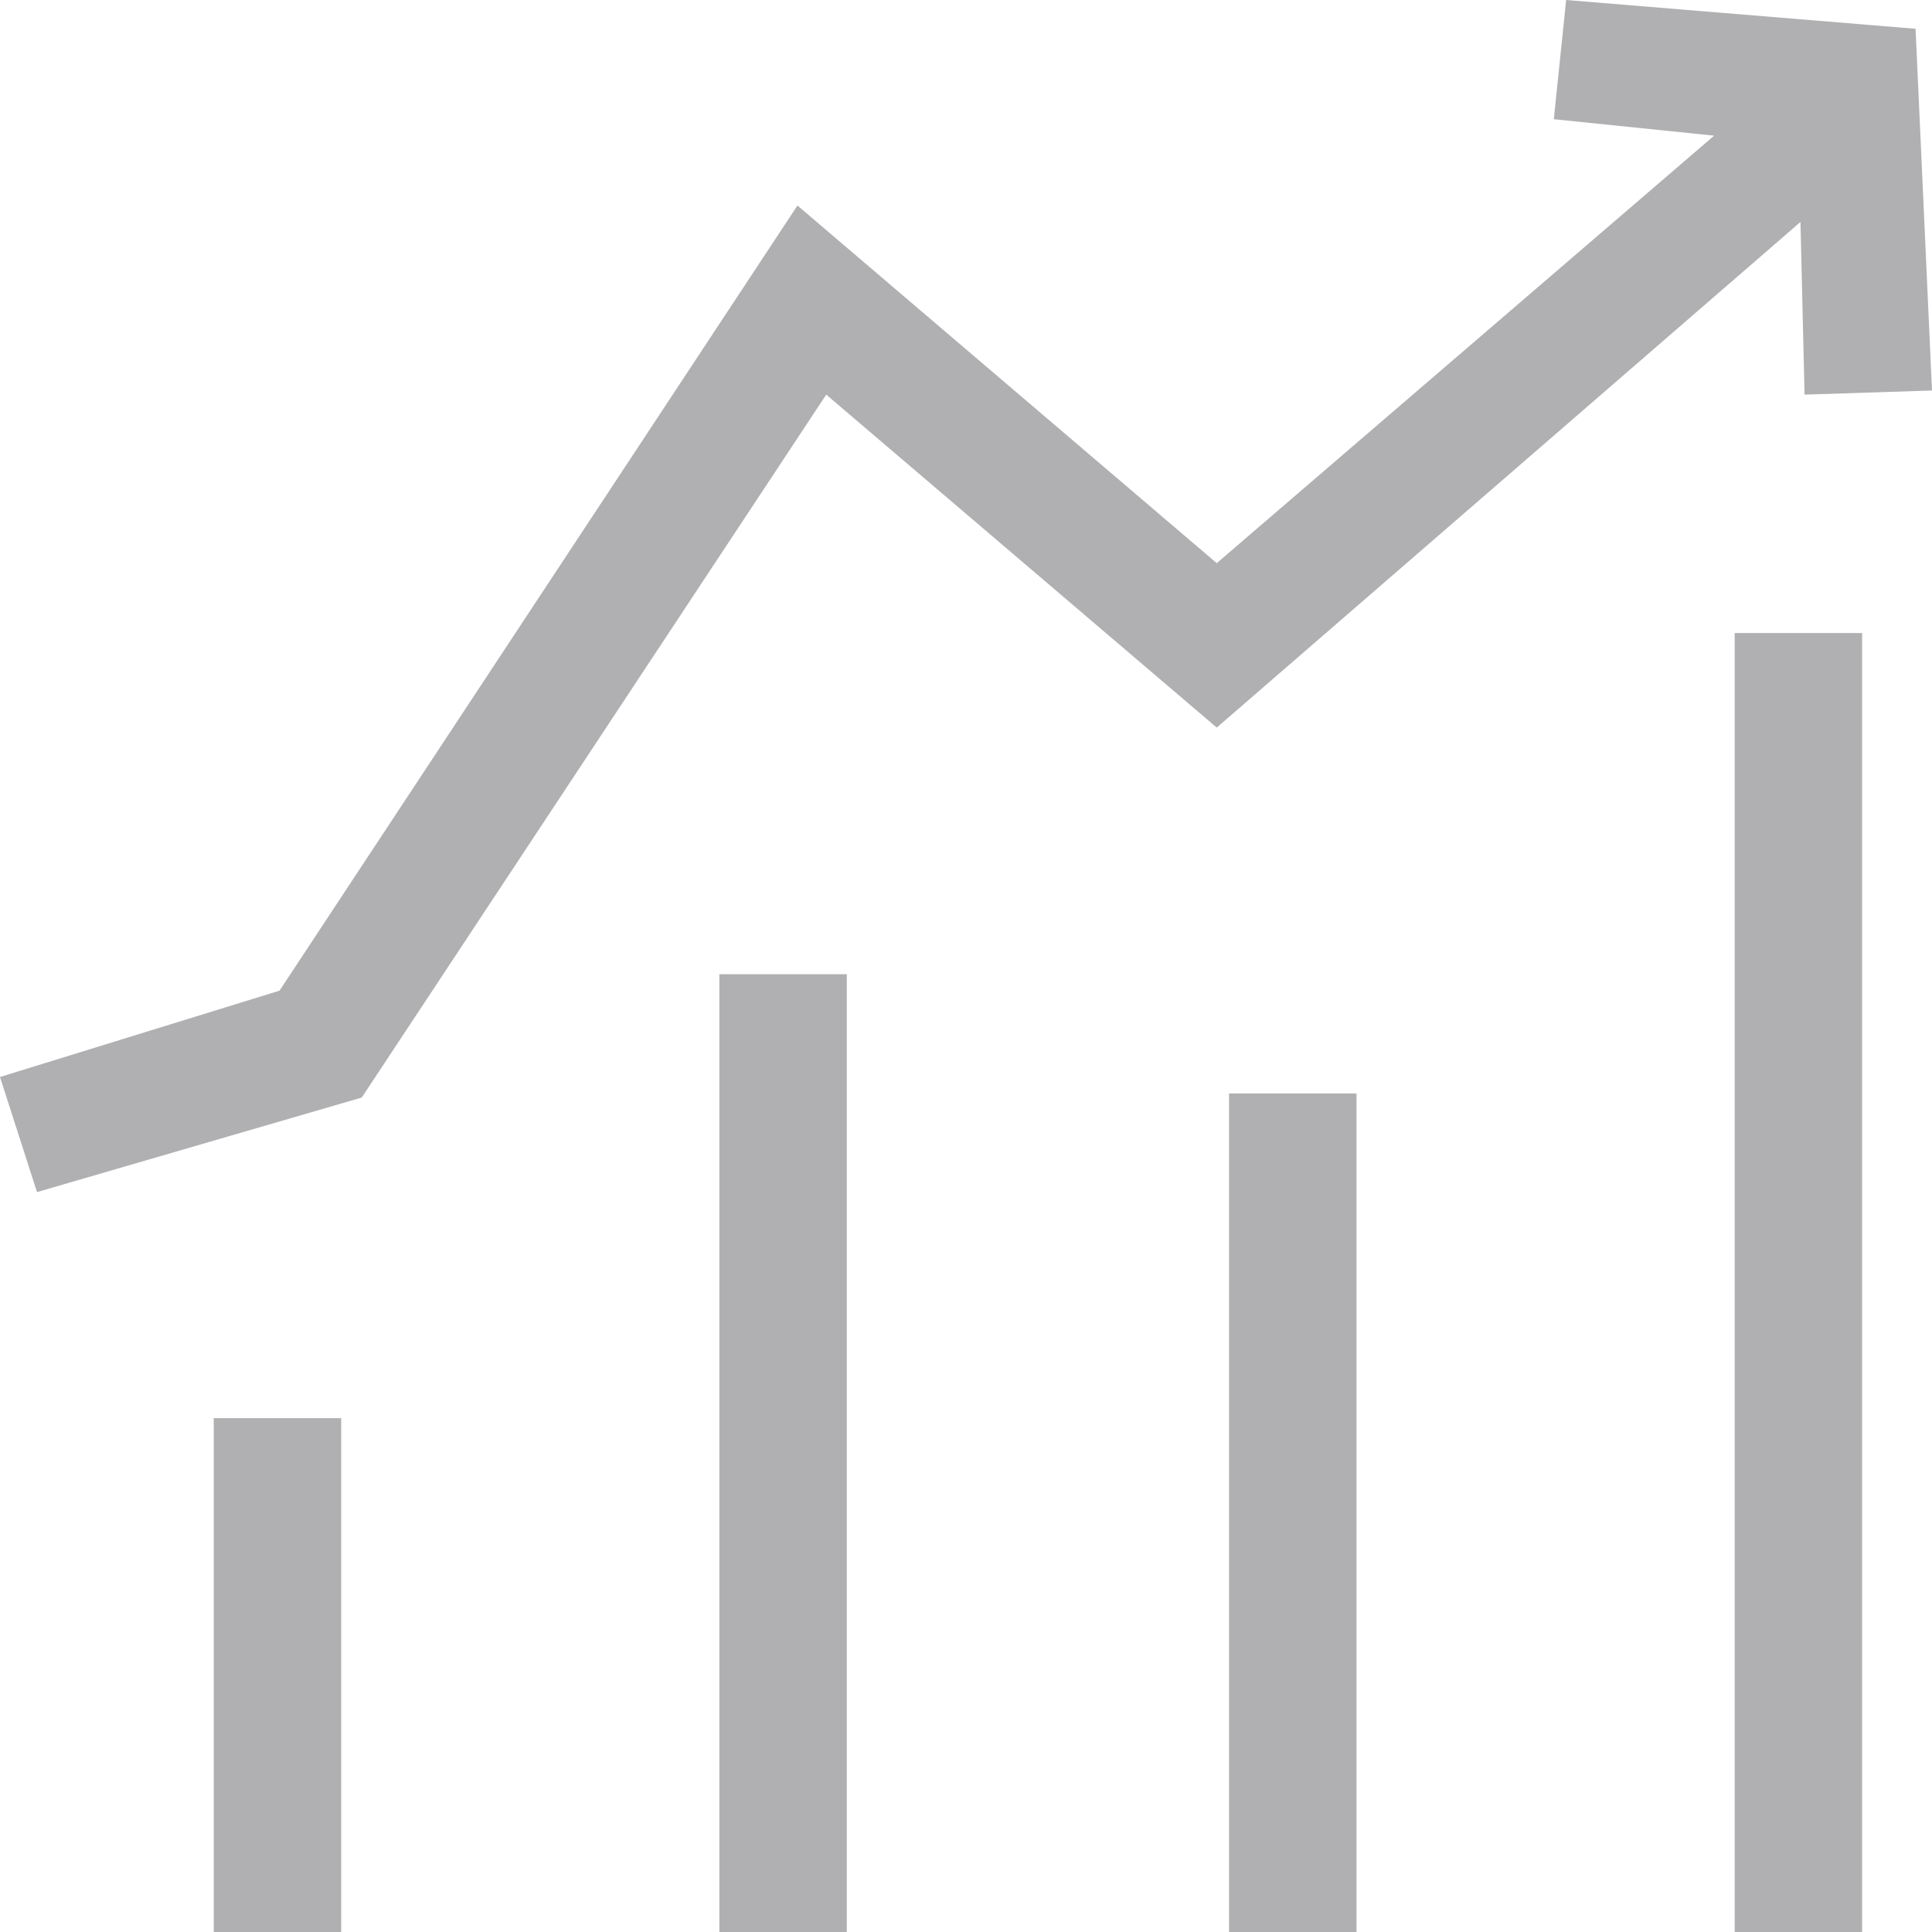
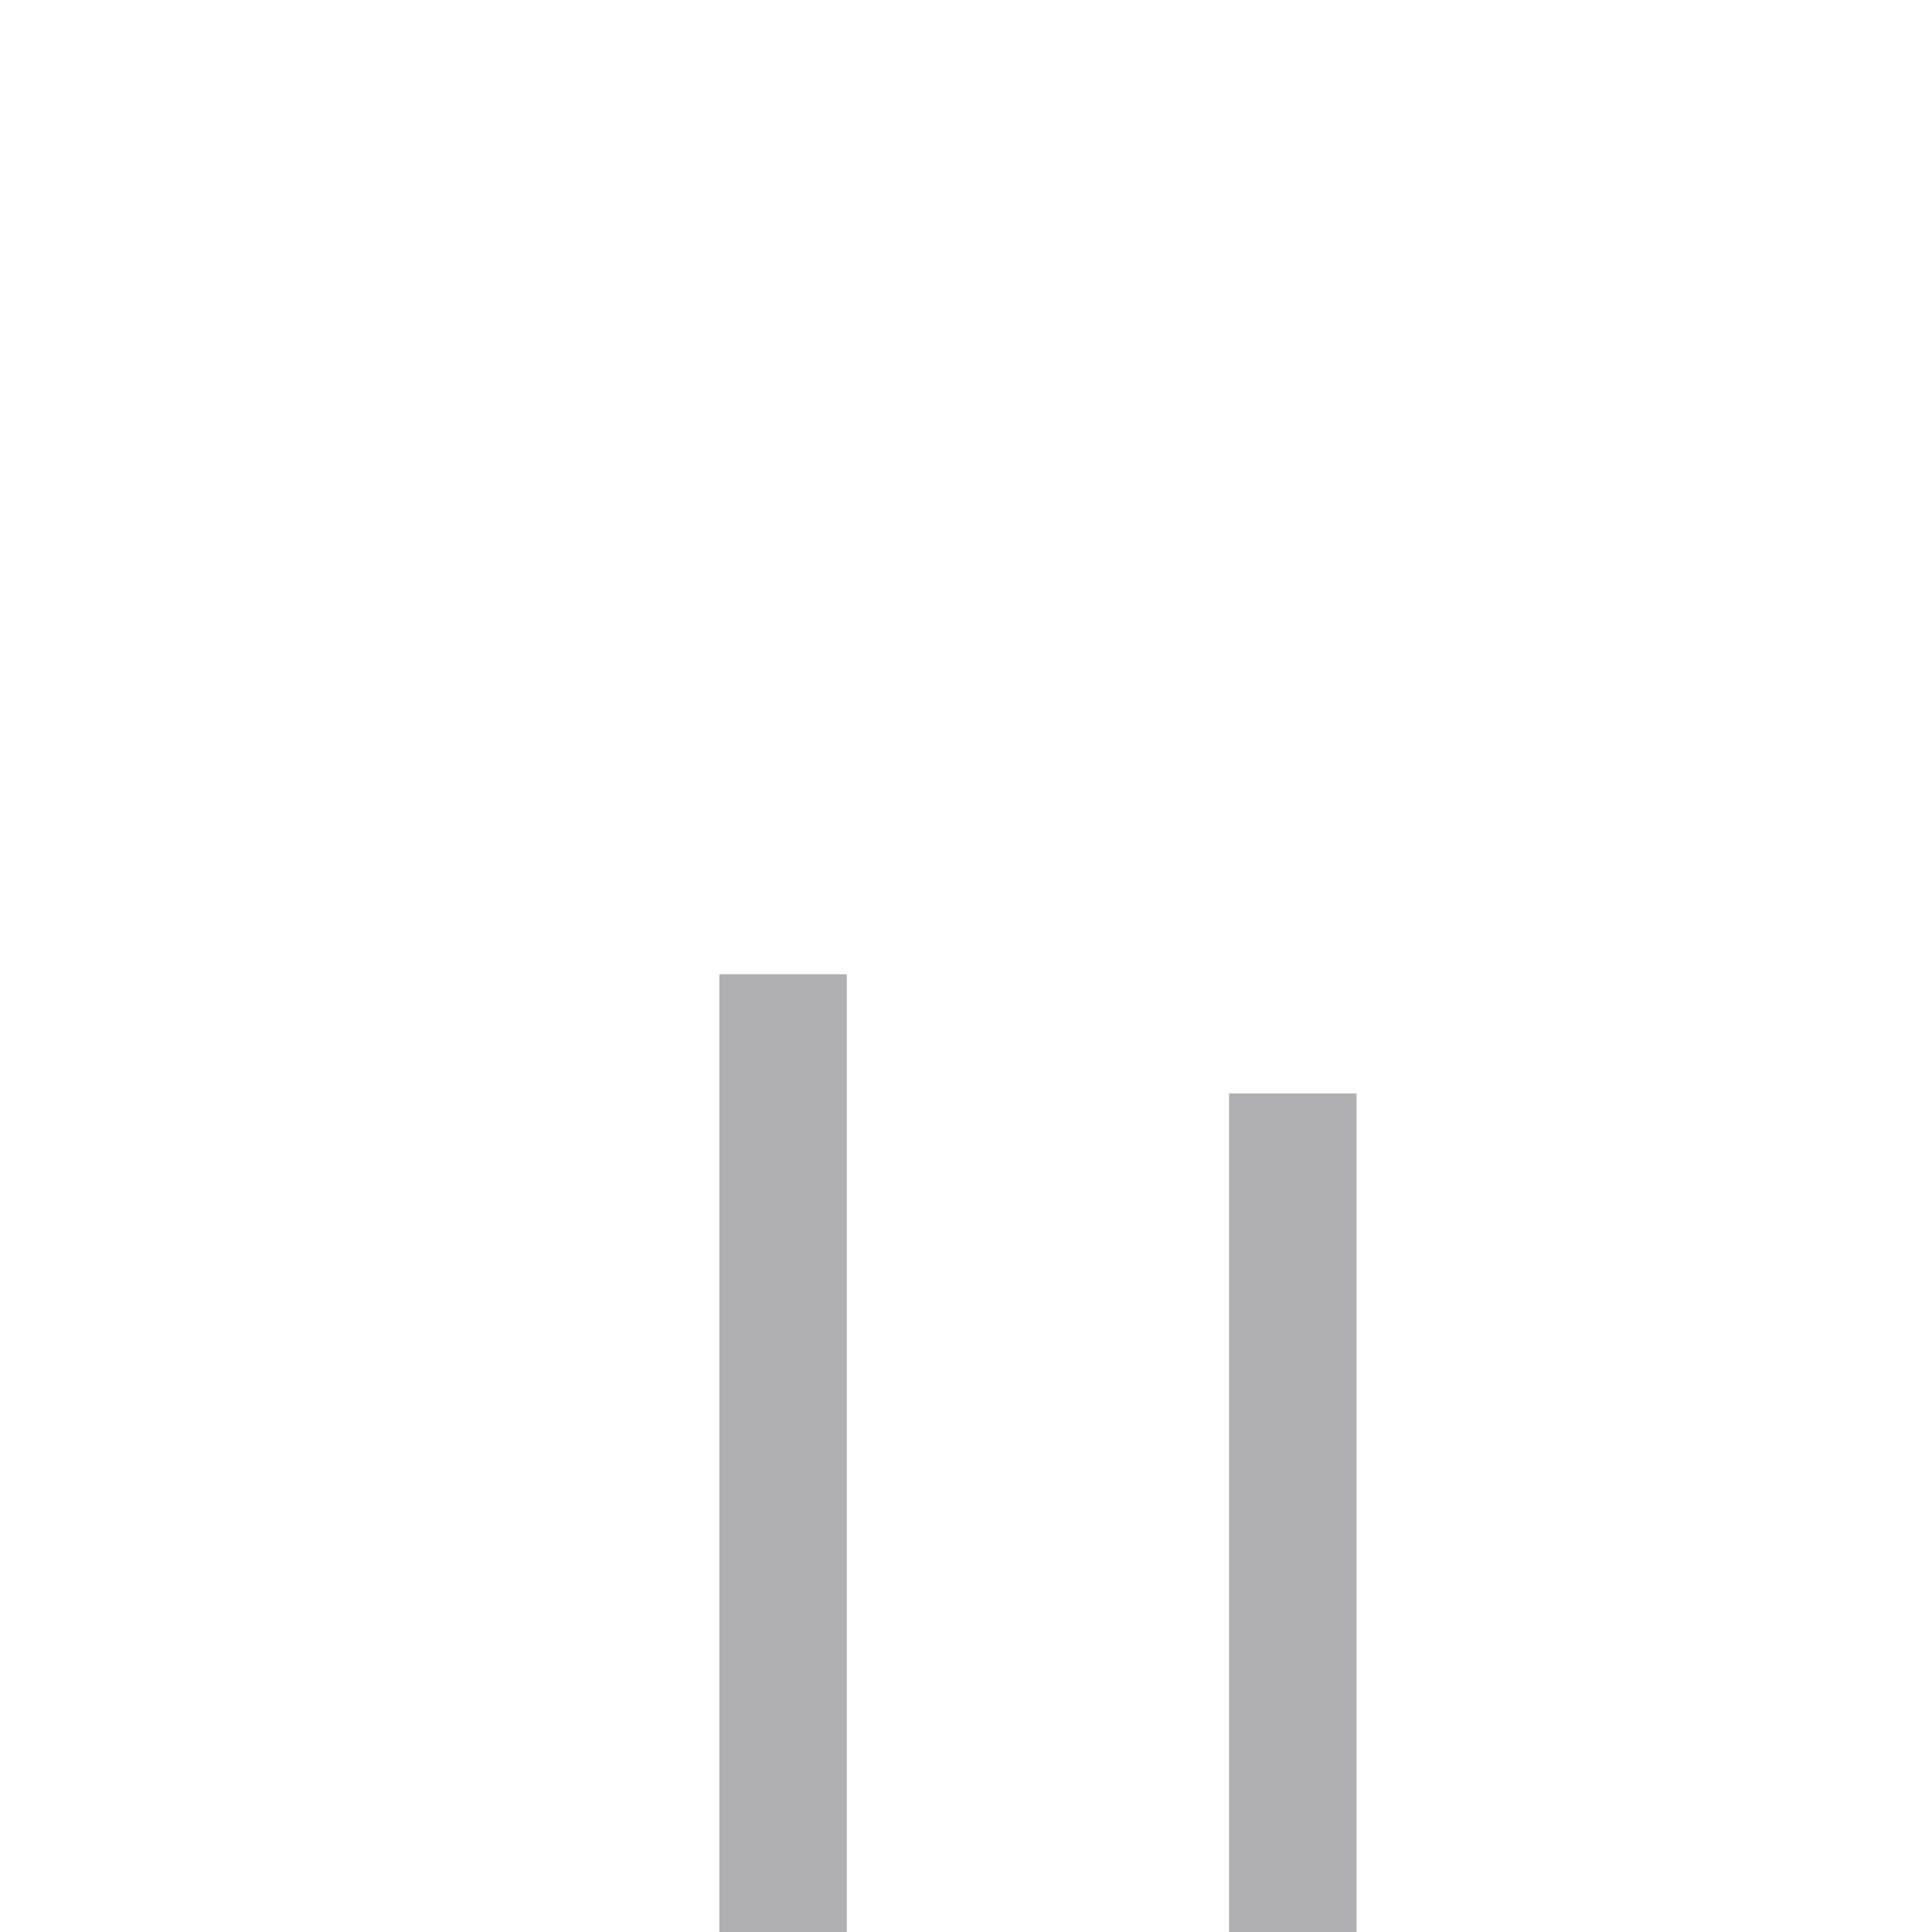
<svg xmlns="http://www.w3.org/2000/svg" version="1.1" id="Слой_1" x="0px" y="0px" width="47px" height="47px" viewBox="0 0 47 47" enable-background="new 0 0 47 47" xml:space="preserve">
-   <polygon fill="#B0AFB1" points="38.1,0 37.8,2.9 41.7,3.3 29.6,13.7 19.4,5 6.8,24.1 0,26.2 0.9,29 8.8,26.7 20.1,9.6 29.6,17.7   43.8,5.4 43.9,9.6 47,9.5 46.6,0.7 " />
-   <rect x="42.2" y="15.4" fill="#B0AFB1" width="3.1" height="31.6" />
  <rect x="29.9" y="26.6" fill="#B0AFB1" width="3.1" height="20.4" />
  <rect x="17.5" y="23.7" fill="#B0AFB1" width="3.1" height="23.3" />
-   <rect x="5.2" y="34.5" fill="#B0AFB1" width="3.1" height="12.5" />
</svg>